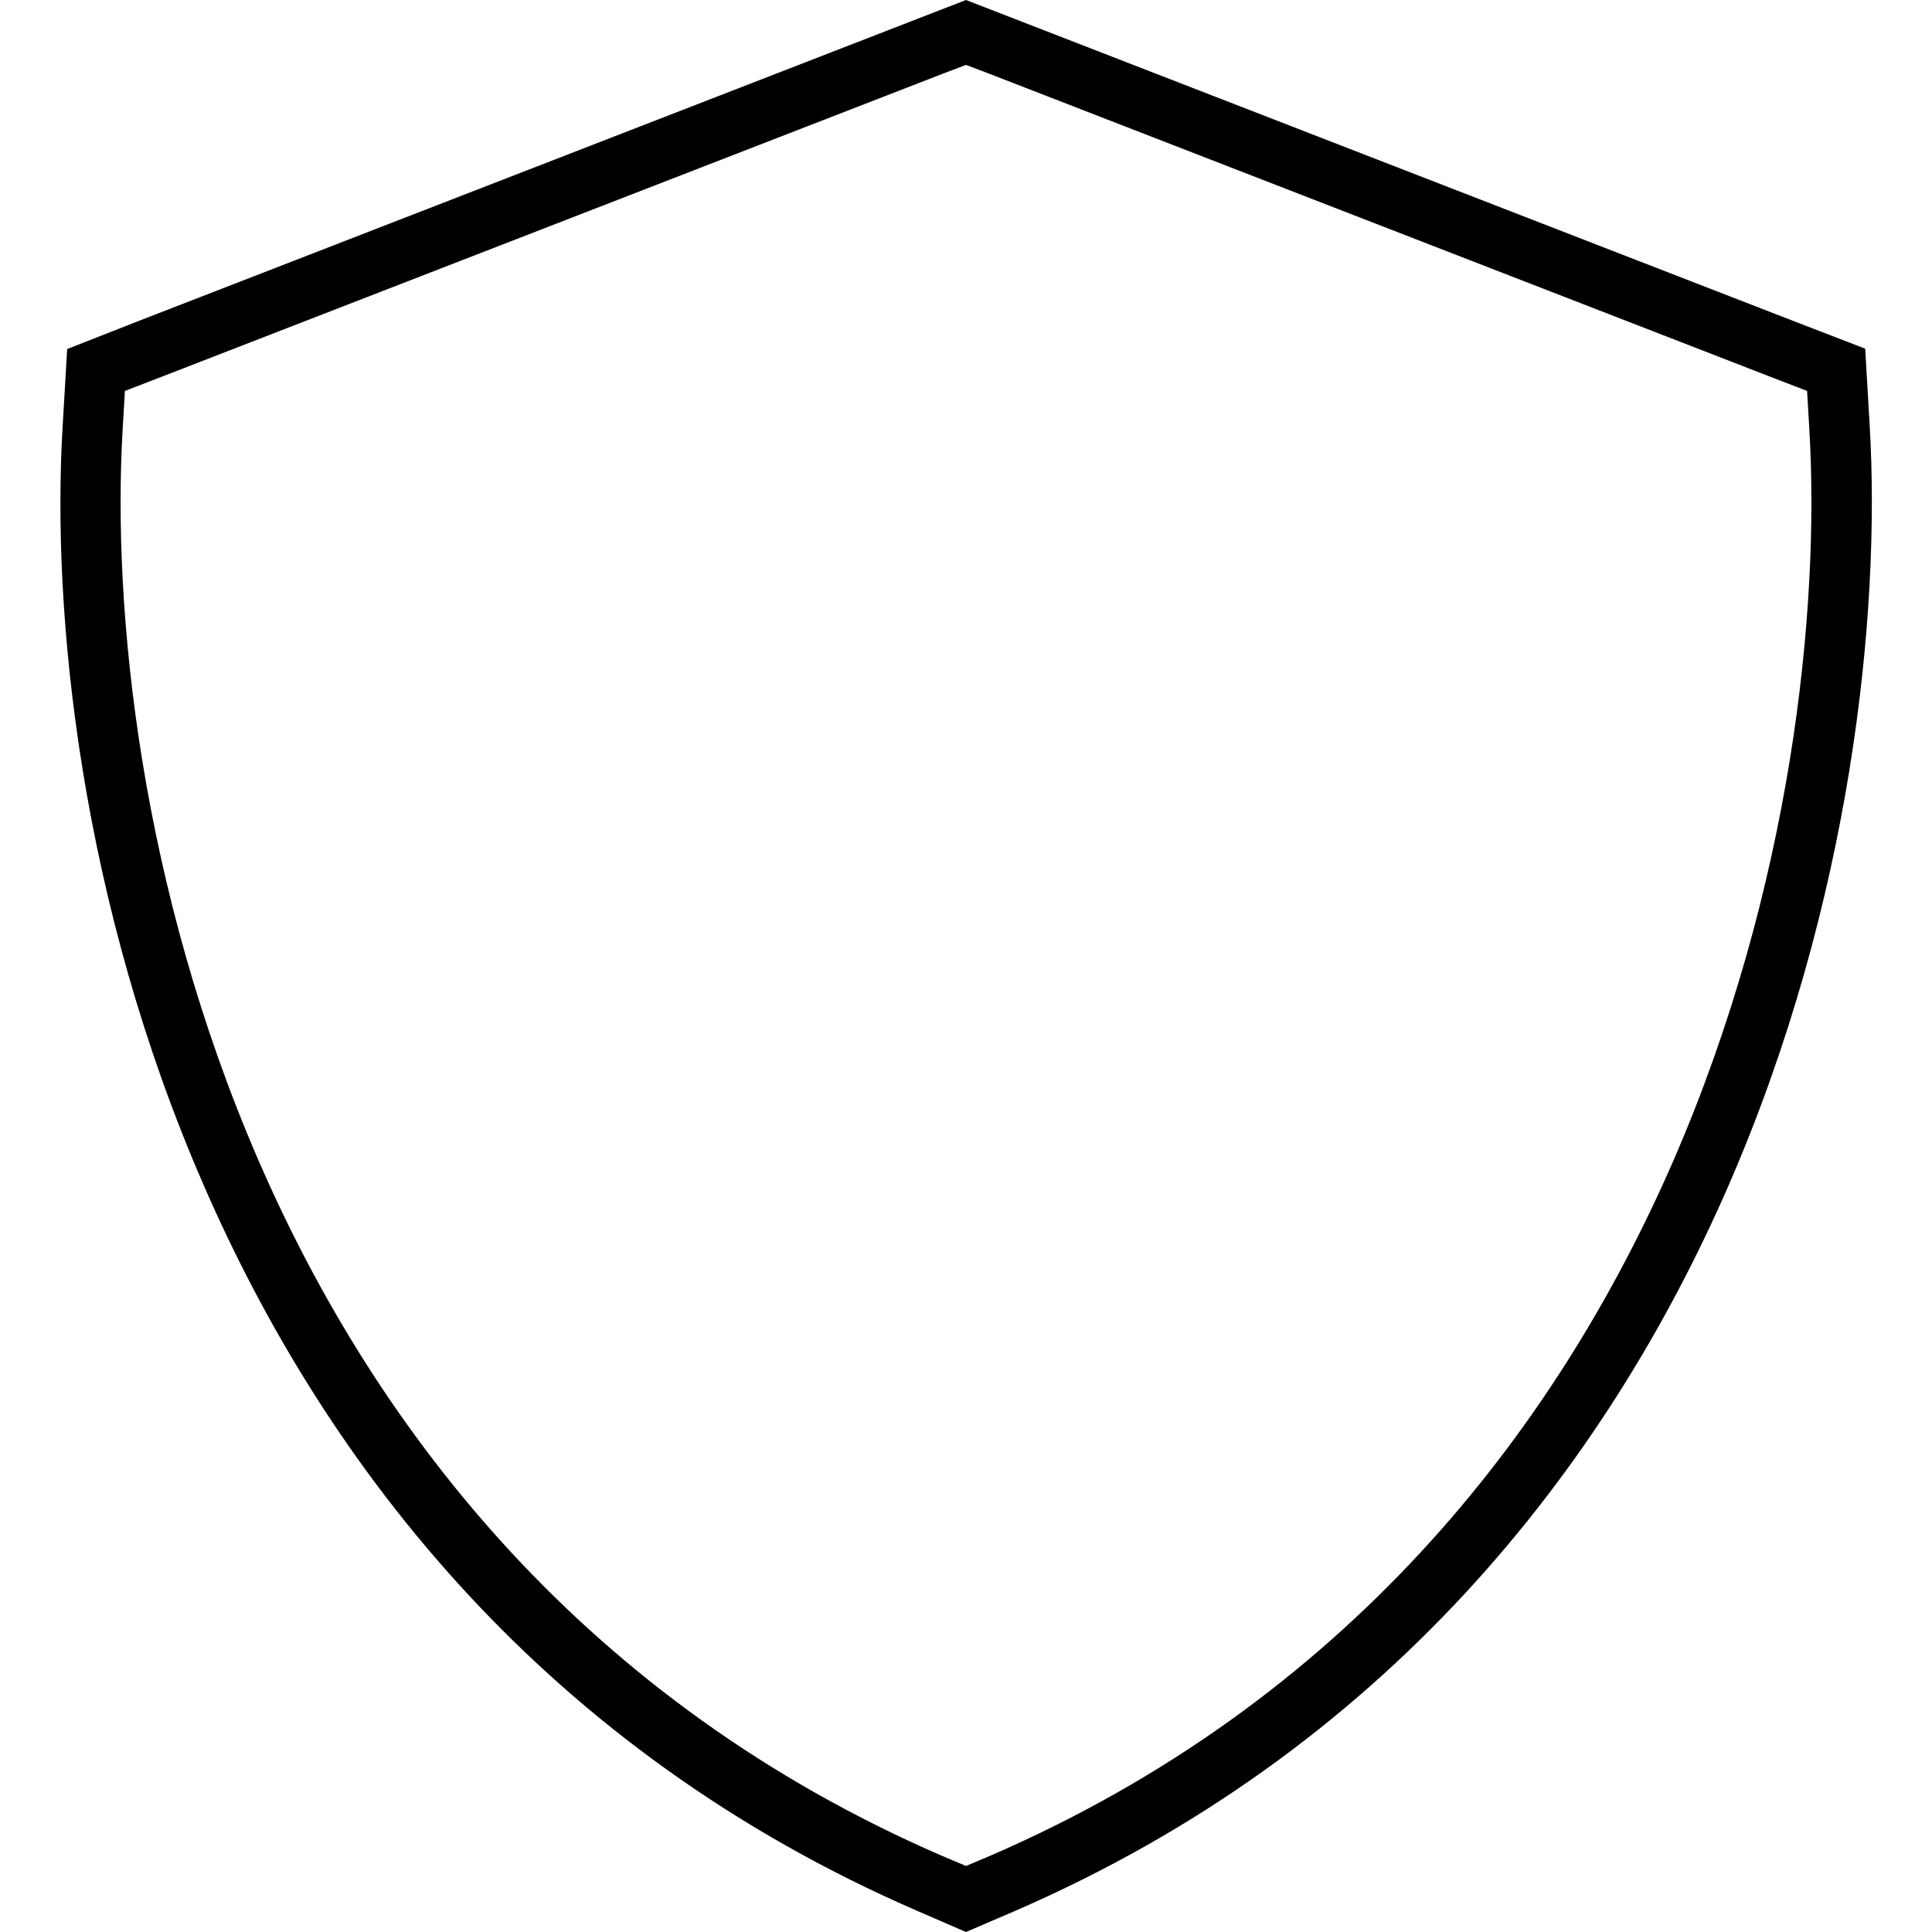
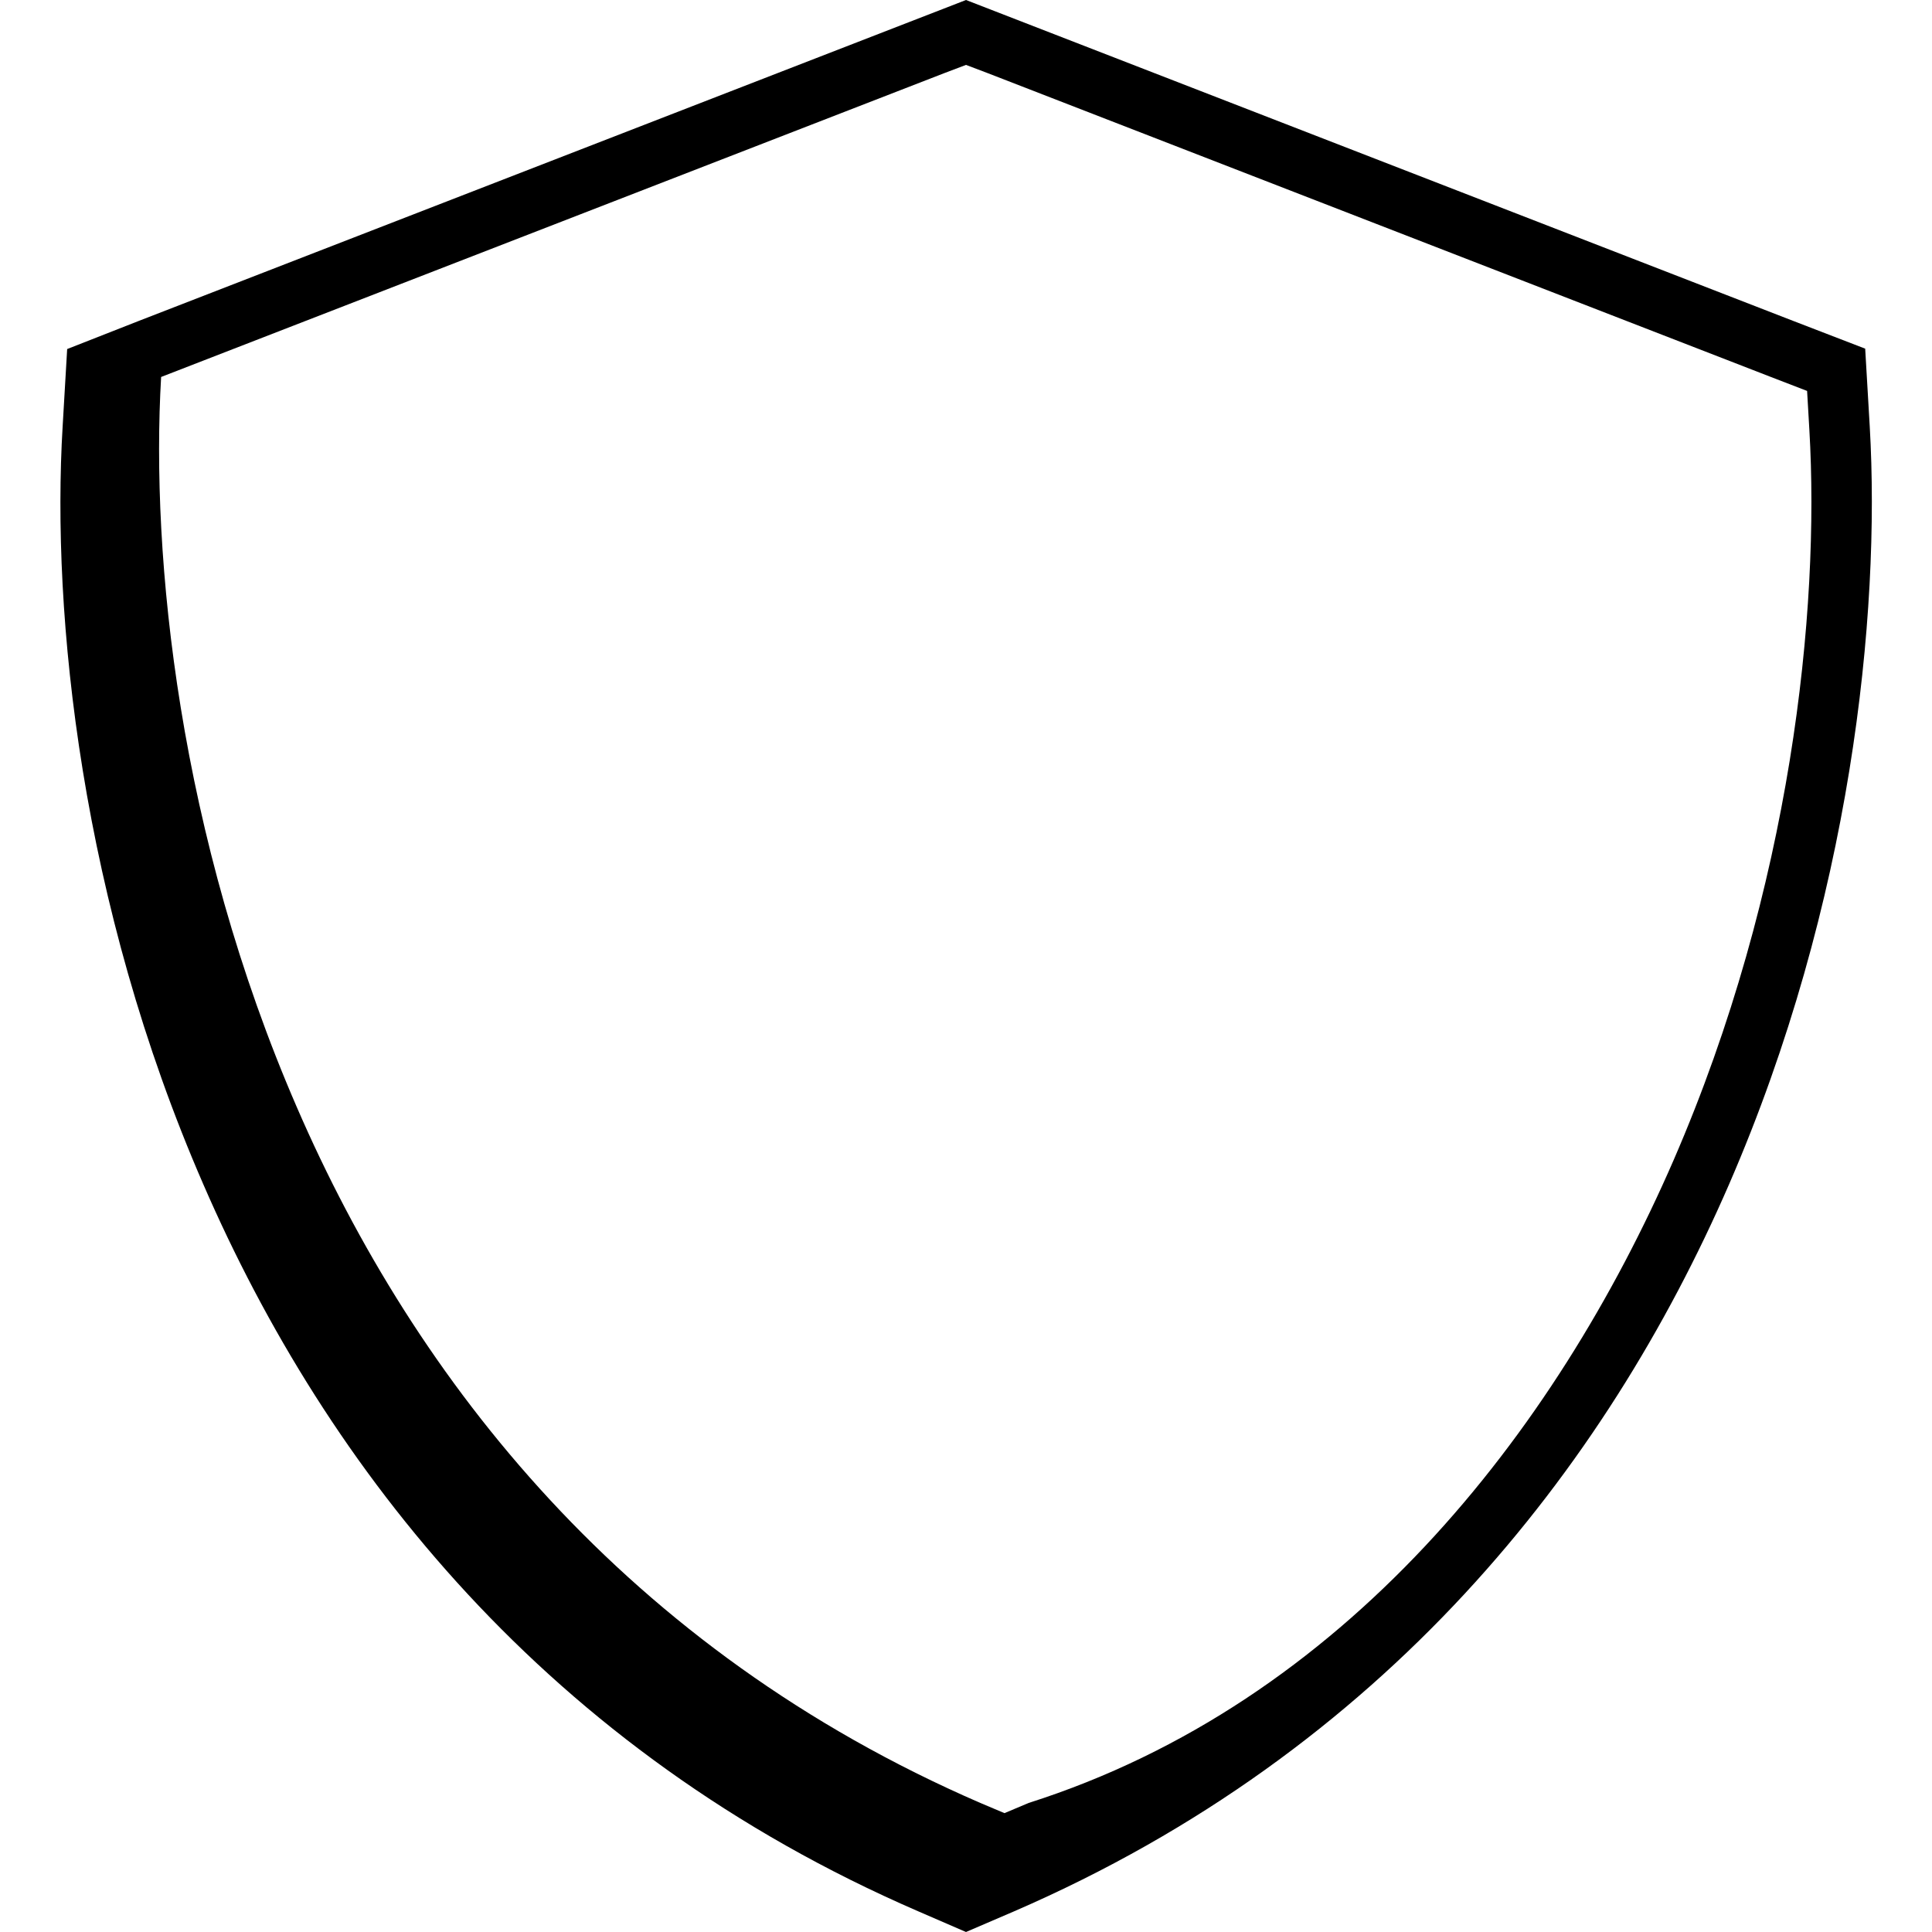
<svg xmlns="http://www.w3.org/2000/svg" viewBox="0 0 512 512">
-   <path d="M256 17.2l-5.8 2.2L42.7 99.9l-9.6 3.7-.6 10.3c-2.8 47.8 4.7 121.5 36 193.6c31.4 72.4 87.2 143.6 181.1 184.3l6.4 2.7 6.4-2.7C356.2 451.2 412 379.9 443.5 307.5c31.3-72.1 38.8-145.8 36-193.6l-.6-10.3-9.6-3.7L261.8 19.4 256 17.2zM494.3 92.5l1.2 20.5c2.9 50-4.9 126.3-37.3 200.9c-32.7 75.2-91.1 150-189.4 192.6L256 512l-12.7-5.5C144.9 463.9 86.6 389.2 53.9 313.9C21.4 239.3 13.6 162.9 16.6 113l1.2-20.5L36.9 85 244.4 4.5 256 0l11.6 4.5L475.1 85l19.2 7.4z" />
+   <path d="M256 17.2l-5.8 2.2L42.7 99.9c-2.8 47.8 4.7 121.5 36 193.6c31.4 72.4 87.2 143.6 181.1 184.3l6.4 2.7 6.4-2.7C356.2 451.2 412 379.9 443.5 307.5c31.3-72.1 38.8-145.8 36-193.6l-.6-10.3-9.6-3.7L261.8 19.4 256 17.2zM494.3 92.5l1.2 20.5c2.9 50-4.9 126.3-37.3 200.9c-32.7 75.2-91.1 150-189.4 192.6L256 512l-12.7-5.5C144.9 463.9 86.6 389.2 53.9 313.9C21.4 239.3 13.6 162.9 16.6 113l1.2-20.5L36.9 85 244.4 4.5 256 0l11.6 4.5L475.1 85l19.2 7.4z" />
</svg>